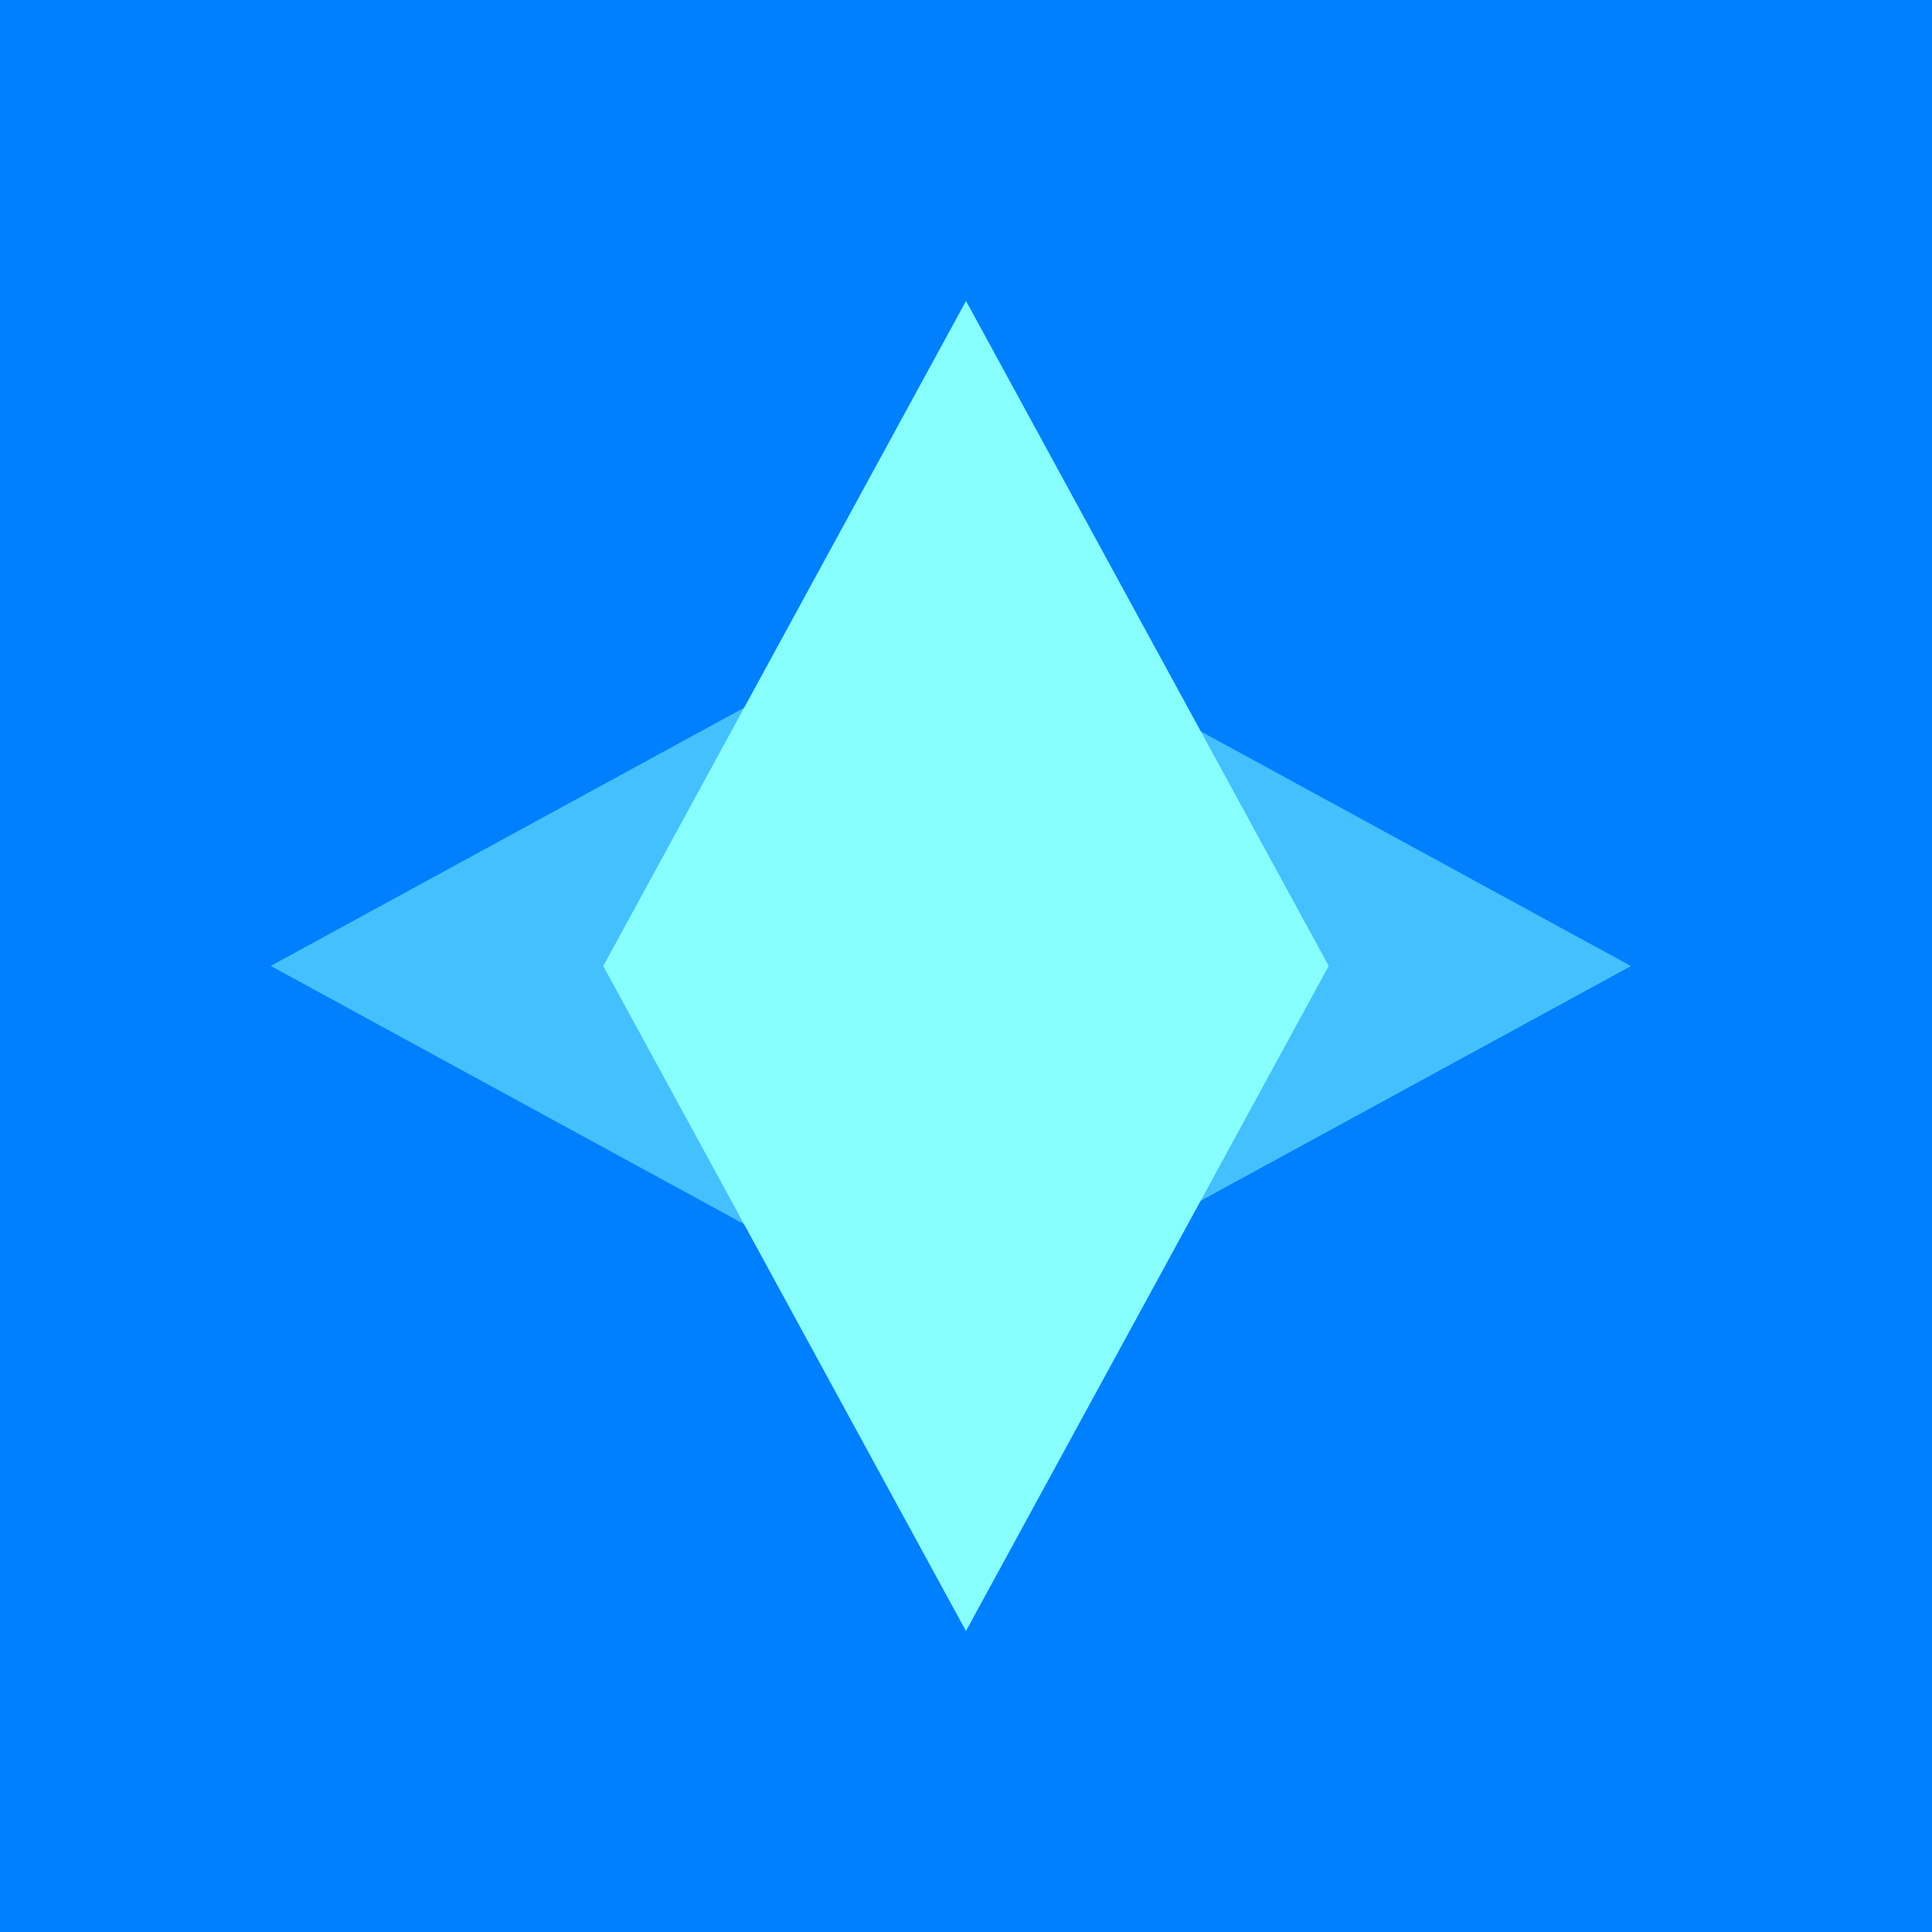
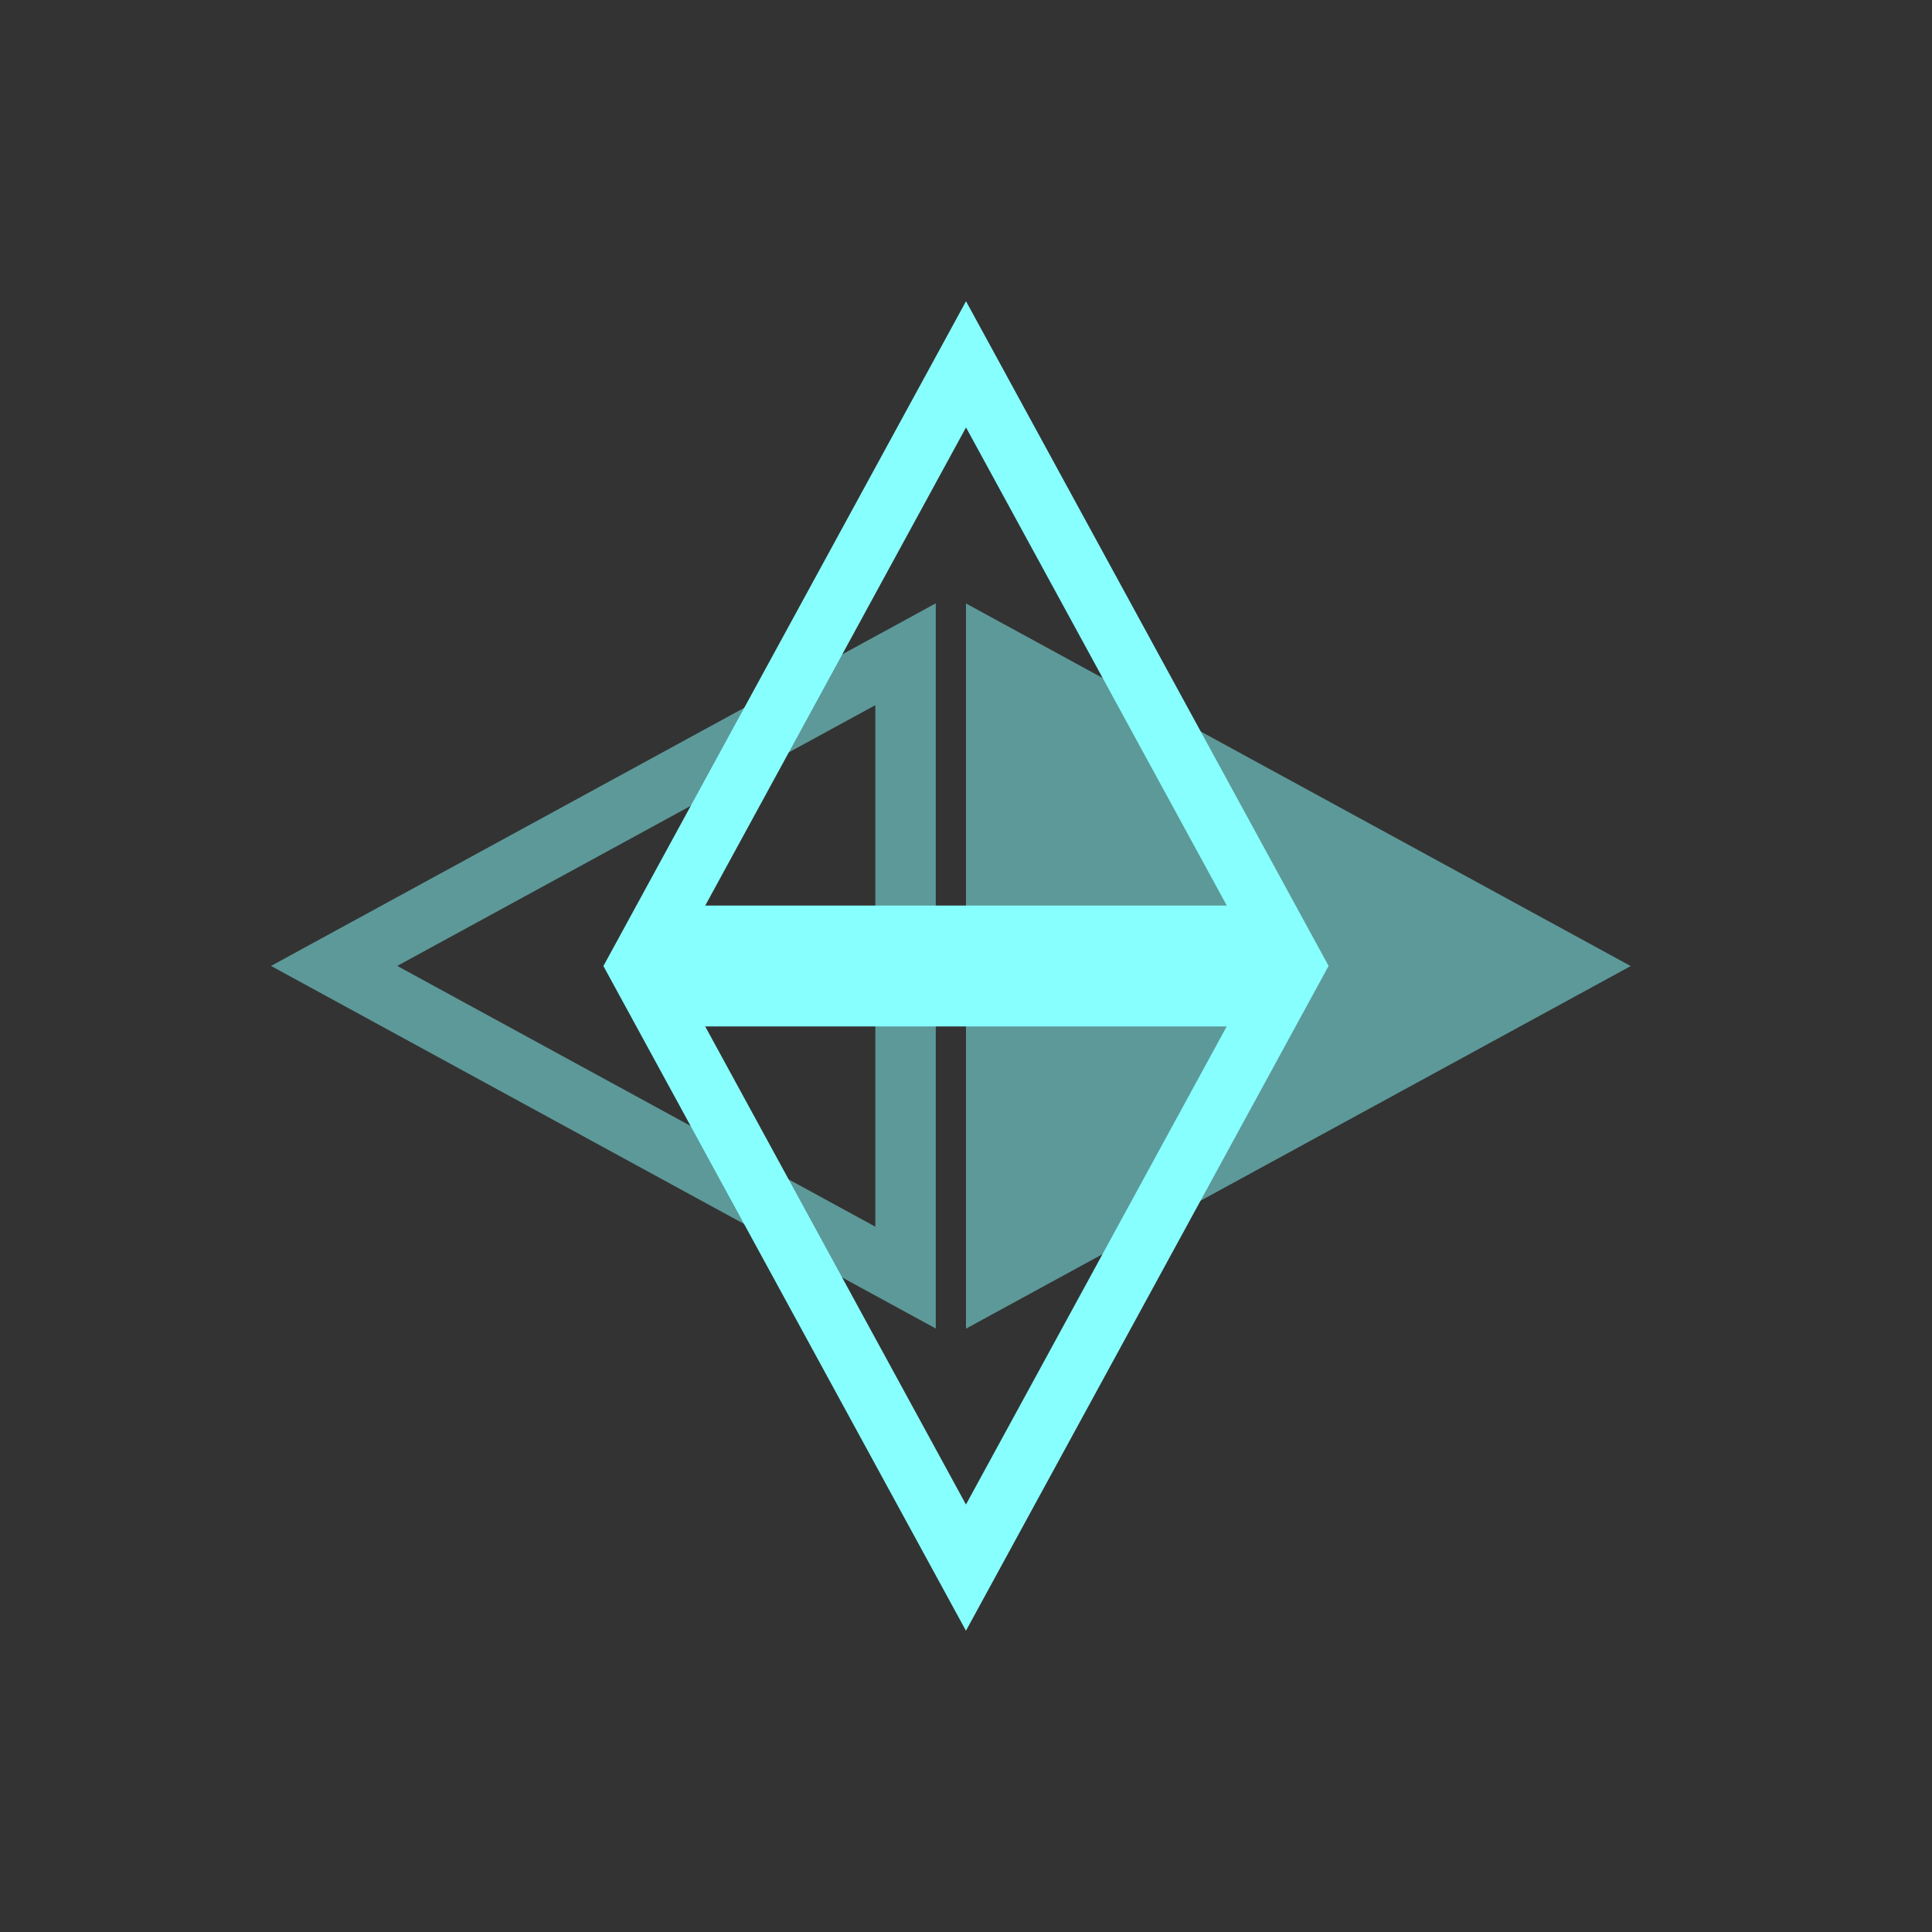
<svg xmlns="http://www.w3.org/2000/svg" xml:space="preserve" width="384" height="384" viewBox="0 0 101.6 101.6">
  <rect x="0" y="0" width="101.6" height="101.6" fill="#333333" stroke="none" />
-   <path d="M0 0h135.467v135.467H0Z" style="fill:#0080ff;fill-opacity:1;stroke-width:.529" transform="matrix(.75 0 0 .75 0 0)" />
  <g style="fill:#87ffff;fill-opacity:1">
    <g fill="none" style="fill:#87ffff;fill-opacity:1">
-       <path d="M12 22 0 0h24z" class="solid" style="display:inline;fill:#87ffff;fill-opacity:1" transform="matrix(-1.589 0 0 -1.589 69.869 50.799)" />
      <path d="M12 17.823 20.63 2H3.37L12 17.823M12 22 0 0h24z" class="stroke" style="display:inline;fill:#87ffff;fill-opacity:1" transform="matrix(-1.589 0 0 -1.589 69.869 50.799)" />
    </g>
    <g fill="none" style="fill:#87ffff;fill-opacity:1">
-       <path d="M12 22 0 0h24z" class="solid" style="display:inline;fill:#87ffff;fill-opacity:1" transform="matrix(1.589 0 0 1.589 31.73 50.799)" />
      <path d="M12 17.823 20.63 2H3.37L12 17.823M12 22 0 0h24z" class="stroke" style="display:inline;fill:#87ffff;fill-opacity:1" transform="matrix(1.589 0 0 1.589 31.73 50.799)" />
    </g>
    <g opacity=".5" style="fill:#87ffff;fill-opacity:1">
-       <path d="M24 22 12 0h24z" class="solid" style="display:inline;fill:#87ffff;fill-opacity:1" transform="matrix(0 1.589 -1.589 0 49.21 12.66)" />
      <path d="M24 17.823 32.63 2H15.37L24 17.823M24 22 12 0h24z" class="stroke" style="display:inline;fill:#87ffff;fill-opacity:1" transform="matrix(0 1.589 -1.589 0 49.21 12.66)" />
    </g>
    <g opacity=".5" style="fill:#87ffff;fill-opacity:1">
      <path d="M24 22 12 0h24z" class="solid" style="display:inline;fill:#87ffff;fill-opacity:1" transform="matrix(0 -1.589 1.589 0 50.799 88.939)" />
-       <path d="M24 17.823 32.63 2H15.37L24 17.823M24 22 12 0h24z" class="stroke" style="display:inline;fill:#87ffff;fill-opacity:1" transform="matrix(0 -1.589 1.589 0 50.799 88.939)" />
    </g>
  </g>
</svg>